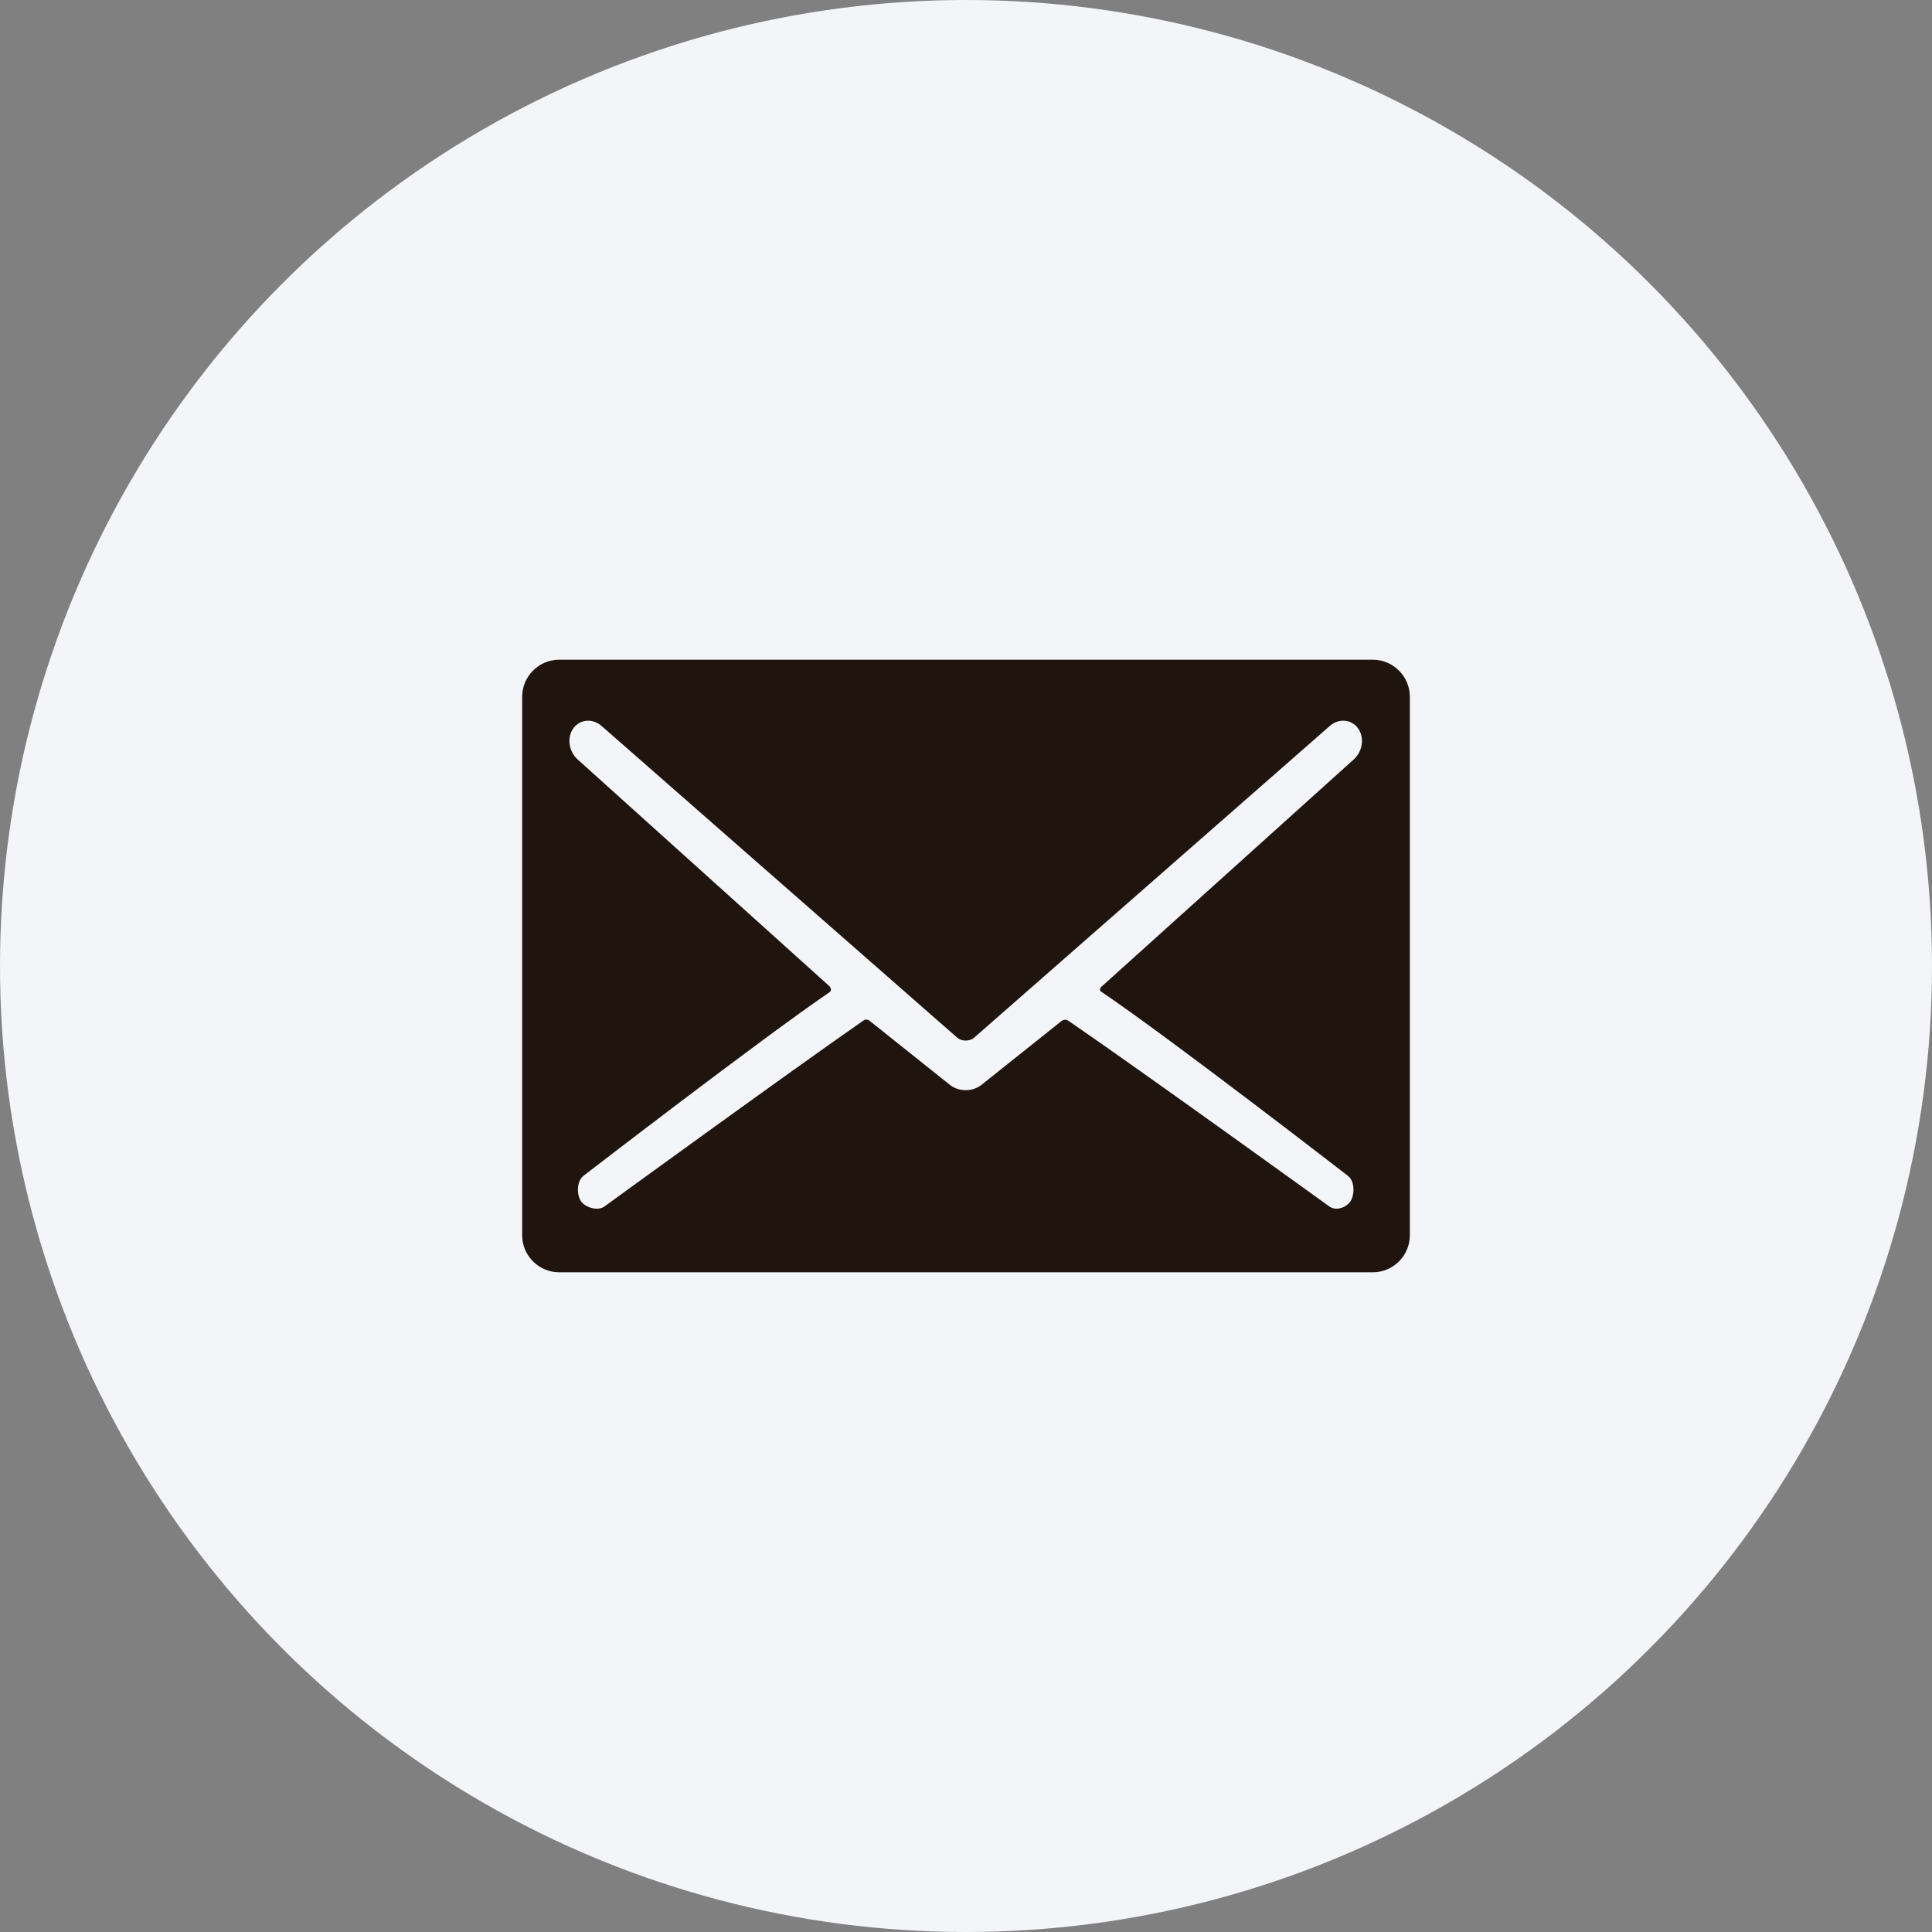
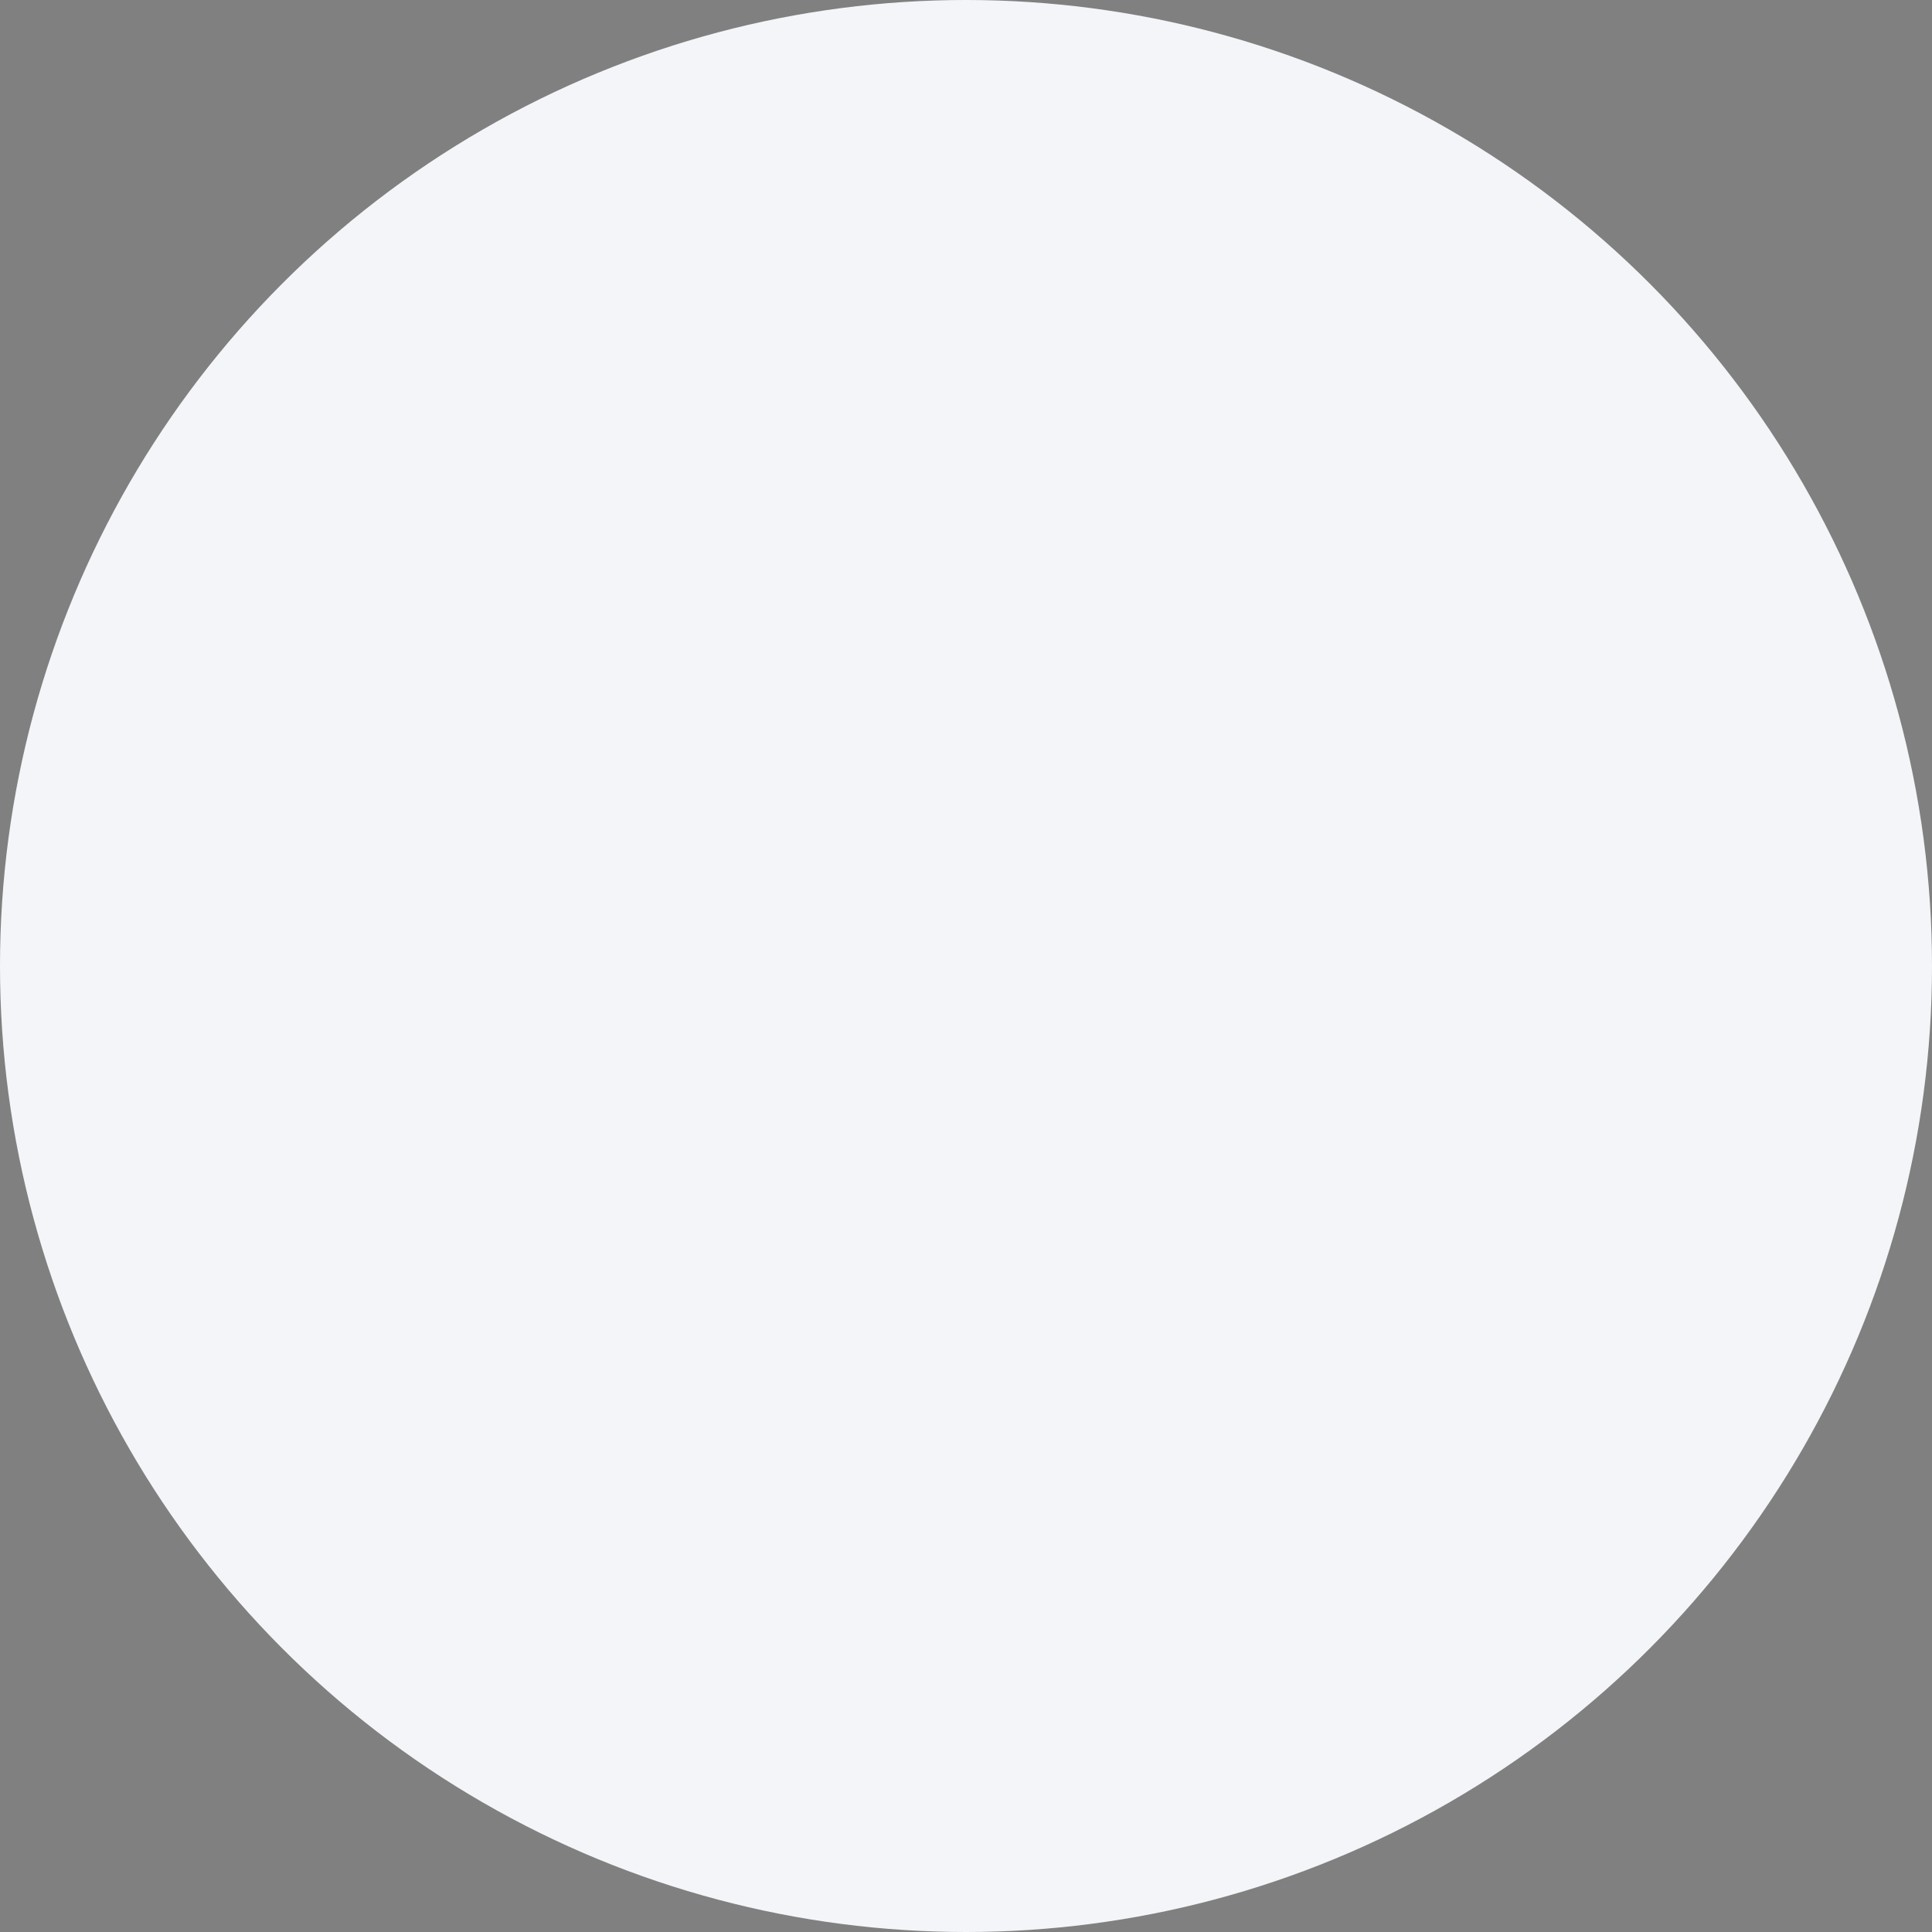
<svg xmlns="http://www.w3.org/2000/svg" width="37" height="37" viewBox="0 0 37 37" fill="none">
  <rect x="0" y="0" width="37" height="37" fill="#808080" stroke="none" />
  <circle cx="18.5" cy="18.5" r="18.5" fill="#F3F5F8" />
  <g clip-path="url(#clip0_488_2132)">
-     <path d="M26.291 12.634H10.709C10.319 12.634 10 12.953 10 13.343V23.657C10 24.047 10.319 24.366 10.709 24.366H26.291C26.681 24.366 27 24.047 27 23.657V13.343C27 12.953 26.681 12.634 26.291 12.634ZM21.09 18.992C22.404 19.879 25.802 22.509 25.802 22.509C25.938 22.601 25.947 22.836 25.88 22.976C25.812 23.116 25.6 23.201 25.465 23.11C25.465 23.11 21.848 20.498 20.464 19.551C20.387 19.498 20.32 19.561 20.32 19.561L18.802 20.772C18.719 20.84 18.61 20.878 18.494 20.878C18.379 20.878 18.269 20.84 18.186 20.772L16.651 19.547C16.651 19.547 16.598 19.501 16.538 19.543C15.17 20.492 11.569 23.11 11.569 23.11C11.434 23.201 11.176 23.116 11.109 22.976C11.041 22.836 11.051 22.601 11.186 22.509C11.186 22.509 14.588 19.887 15.882 19.005C15.956 18.955 15.878 18.881 15.878 18.881L11.08 14.56C10.906 14.417 10.853 14.161 10.961 13.977C11.025 13.868 11.138 13.802 11.263 13.802C11.35 13.802 11.439 13.835 11.512 13.895L18.336 19.876C18.376 19.909 18.434 19.928 18.494 19.928C18.554 19.928 18.612 19.909 18.652 19.876L25.476 13.895C25.549 13.835 25.638 13.802 25.726 13.802C25.85 13.802 25.963 13.868 26.027 13.977C26.135 14.161 26.083 14.417 25.908 14.56L21.097 18.894C21.097 18.894 21.029 18.952 21.09 18.992Z" fill="#20140E" />
-   </g>
+     </g>
  <defs>
    <clipPath id="clip0_488_2132">
      <rect width="17" height="17" fill="white" transform="translate(10 10)" />
    </clipPath>
  </defs>
</svg>